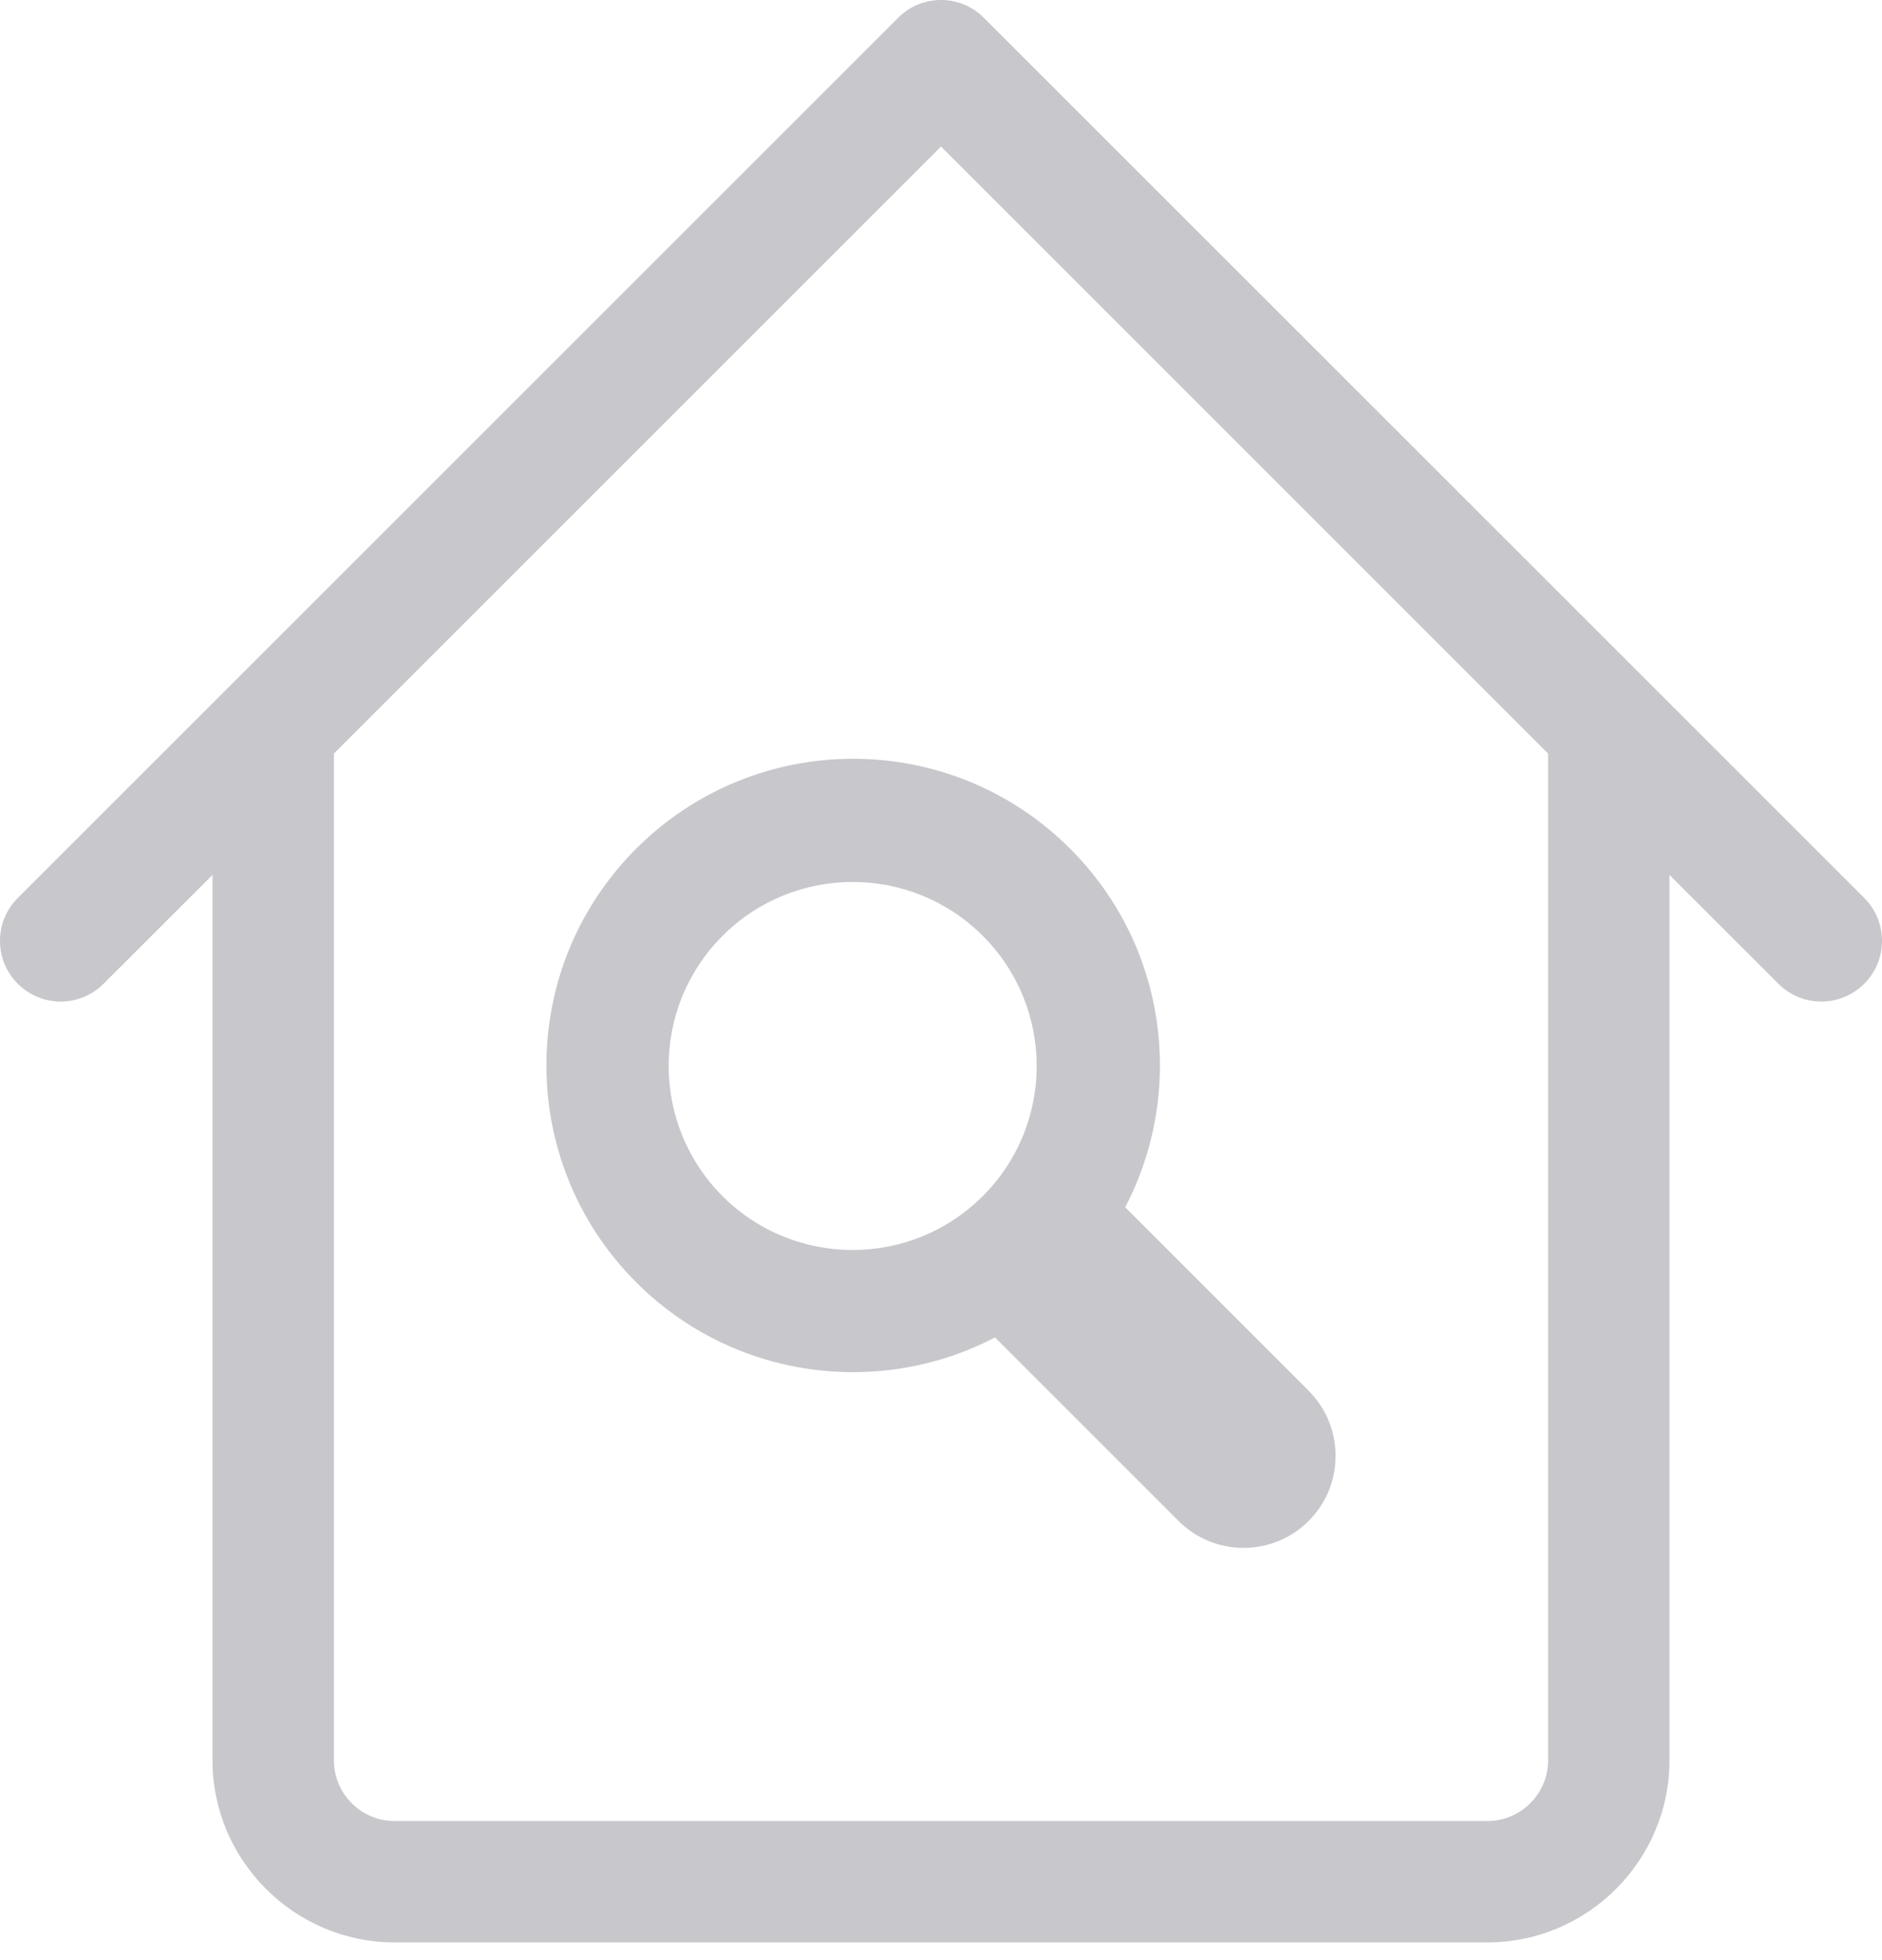
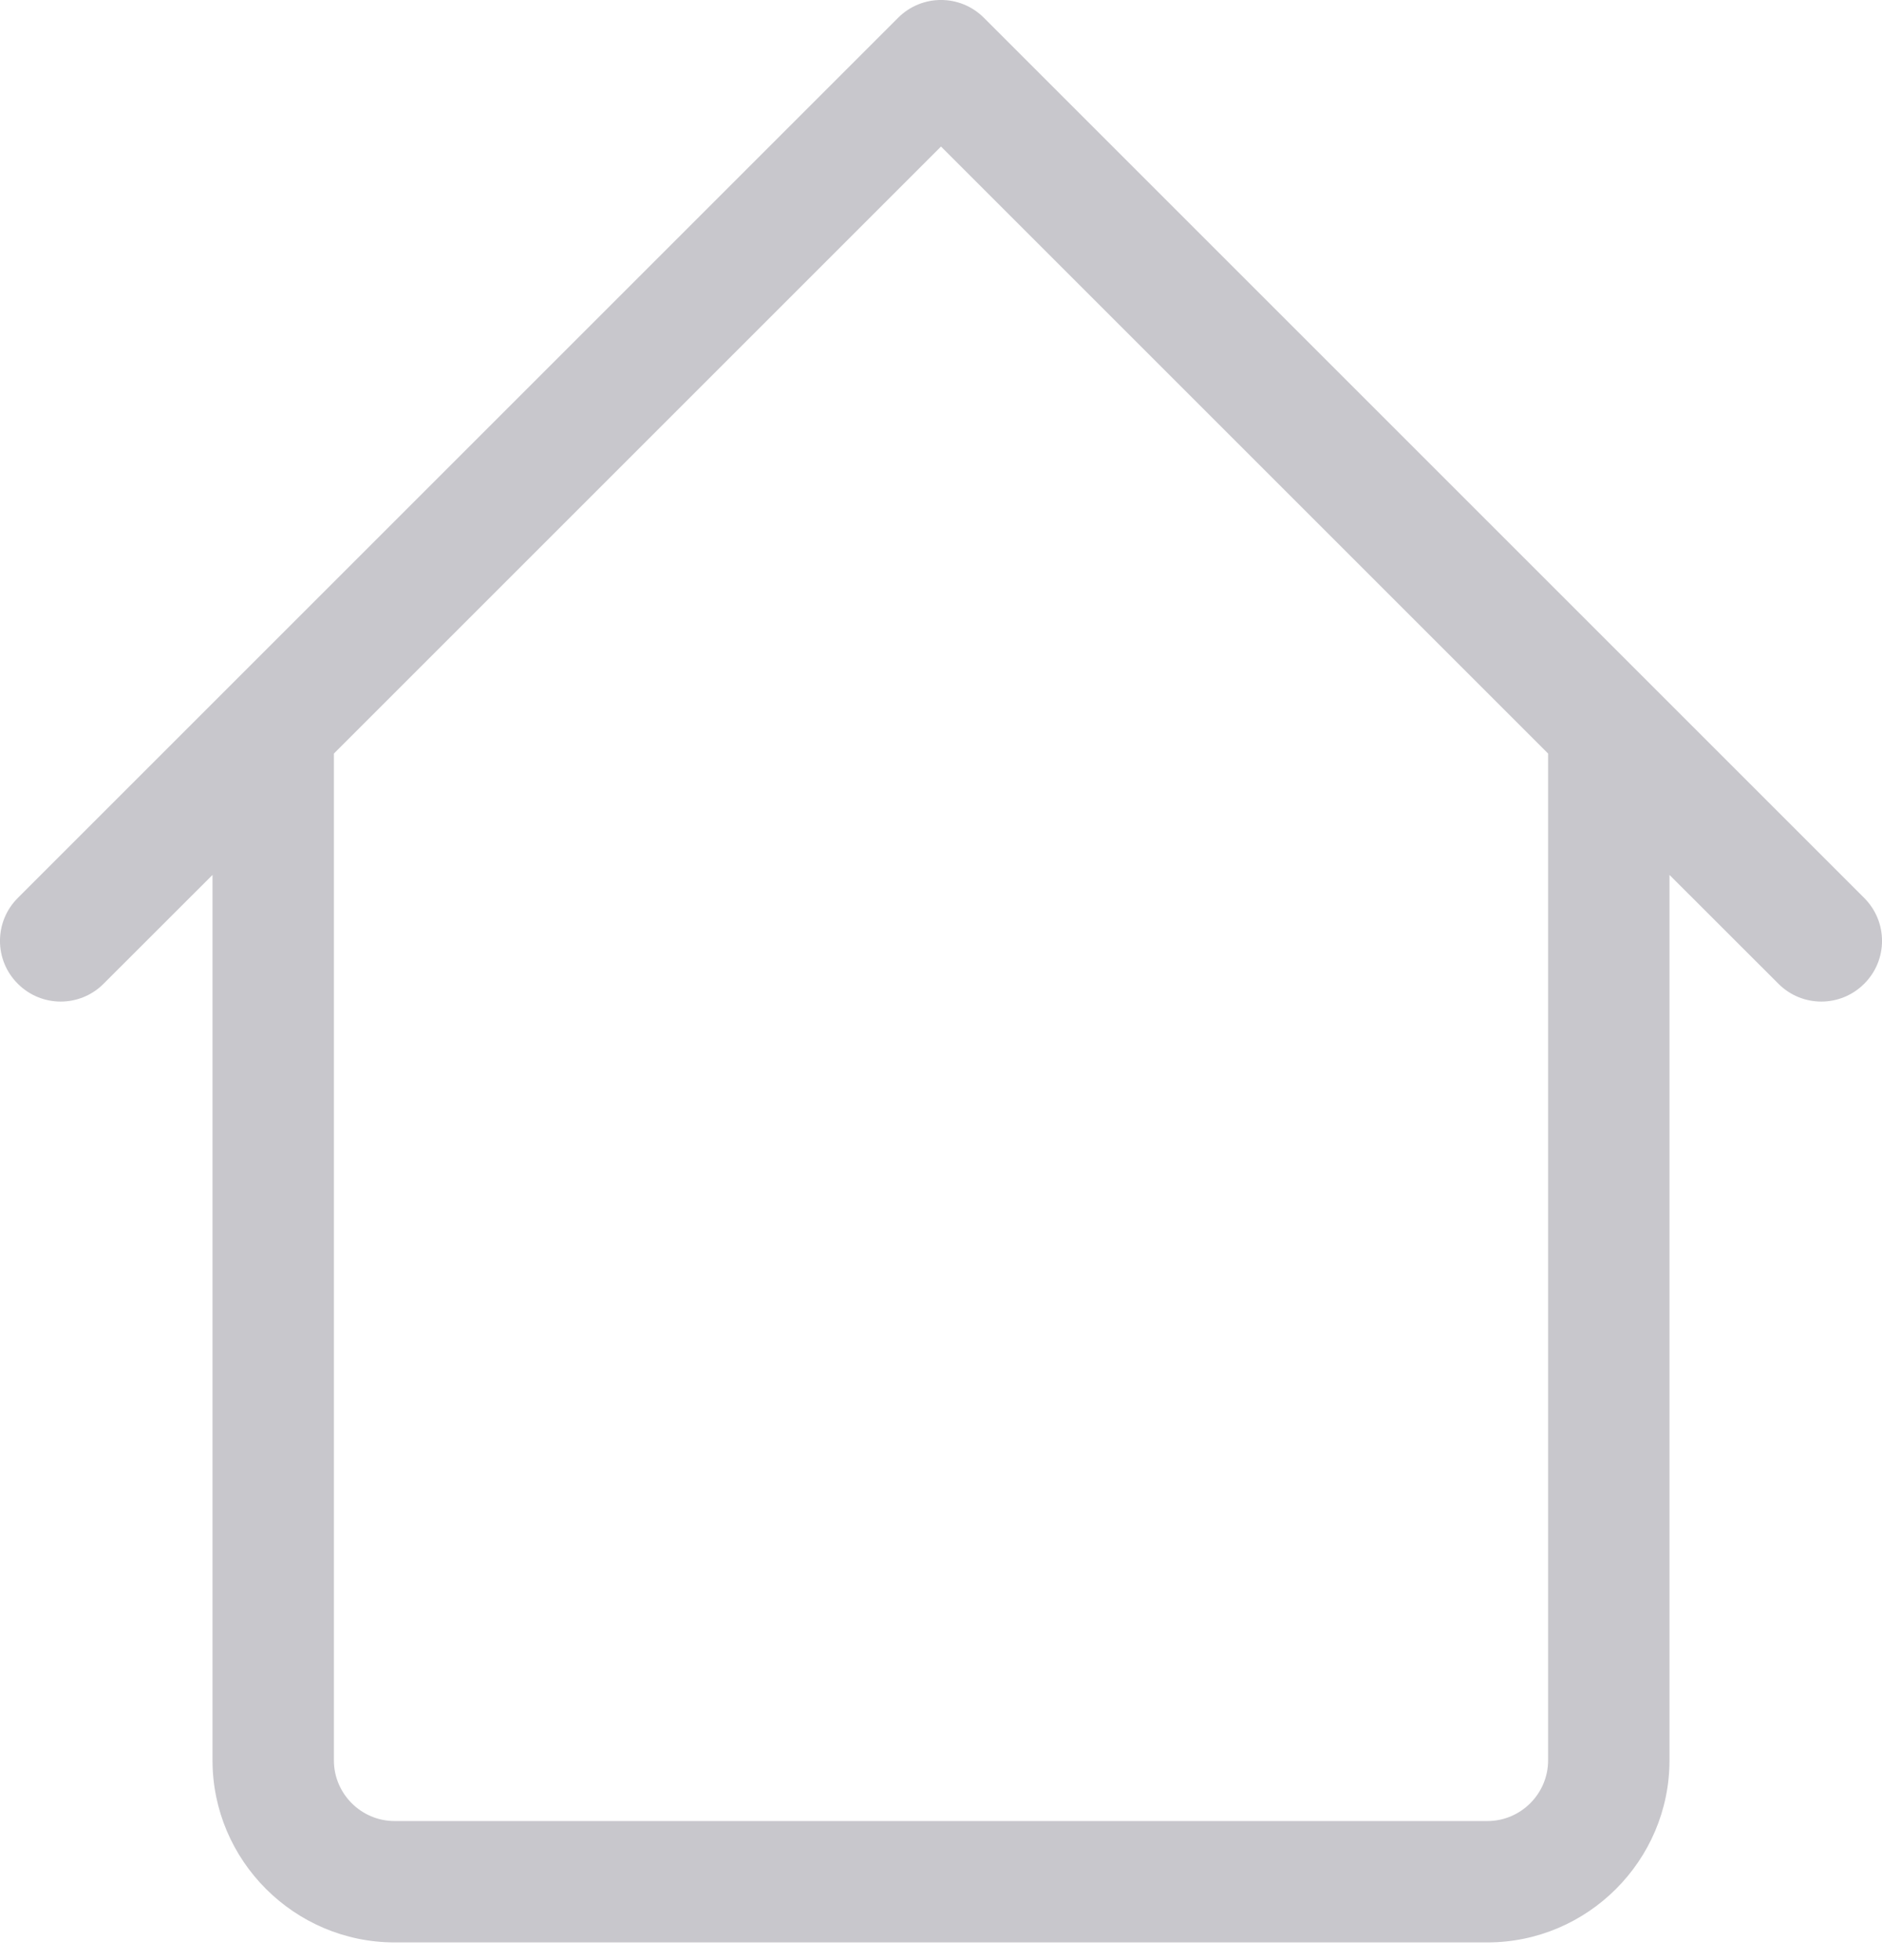
<svg xmlns="http://www.w3.org/2000/svg" width="24px" height="25px" viewBox="0 0 24 25" version="1.1">
  <title>Group 5</title>
  <g id="컴포넌트" stroke="none" stroke-width="1" fill="none" fill-rule="evenodd">
    <g id="탭바/모임" transform="translate(-64, -8)" fill="#C8C7CC">
      <g id="menu" transform="translate(38, 0)">
        <g id="Group-5" transform="translate(26, 8)">
-           <path d="M9.214,15.256 C8.298,14.339 8.298,12.853 9.214,11.936 C10.13,11.02 11.617,11.02 12.533,11.936 C13.449,12.852 13.45,14.339 12.533,15.255 C11.617,16.172 10.13,16.172 9.214,15.256 M13.646,10.824 C12.118,9.295 9.641,9.296 8.113,10.824 C6.586,12.351 6.586,14.828 8.114,16.356 C9.352,17.594 11.214,17.828 12.689,17.058 L15.025,19.394 C15.027,19.396 15.027,19.397 15.029,19.399 C15.487,19.856 16.23,19.857 16.688,19.399 C17.147,18.94 17.147,18.197 16.688,17.739 L16.689,17.738 L14.349,15.398 C15.119,13.924 14.885,12.061 13.646,10.824" id="Fill-1" />
          <path d="M19.742,22.452 C19.742,22.878 19.394,23.226 18.968,23.226 L5.032,23.226 C4.606,23.226 4.258,22.878 4.258,22.452 L4.258,9.611 L12,1.869 L19.742,9.611 L19.742,22.452 Z M23.773,11.453 L12.547,0.227 C12.245,-0.076 11.755,-0.076 11.453,0.227 L0.227,11.453 C-0.076,11.755 -0.076,12.246 0.227,12.547 C0.529,12.85 1.019,12.85 1.321,12.547 L2.71,11.159 L2.71,22.452 C2.71,23.73 3.755,24.774 5.032,24.774 L18.968,24.774 C20.245,24.774 21.29,23.73 21.29,22.452 L21.29,11.159 L22.679,12.547 C22.981,12.85 23.471,12.85 23.773,12.547 C24.076,12.246 24.076,11.755 23.773,11.453 L23.773,11.453 Z" id="Fill-3" />
        </g>
      </g>
    </g>
  </g>
</svg>